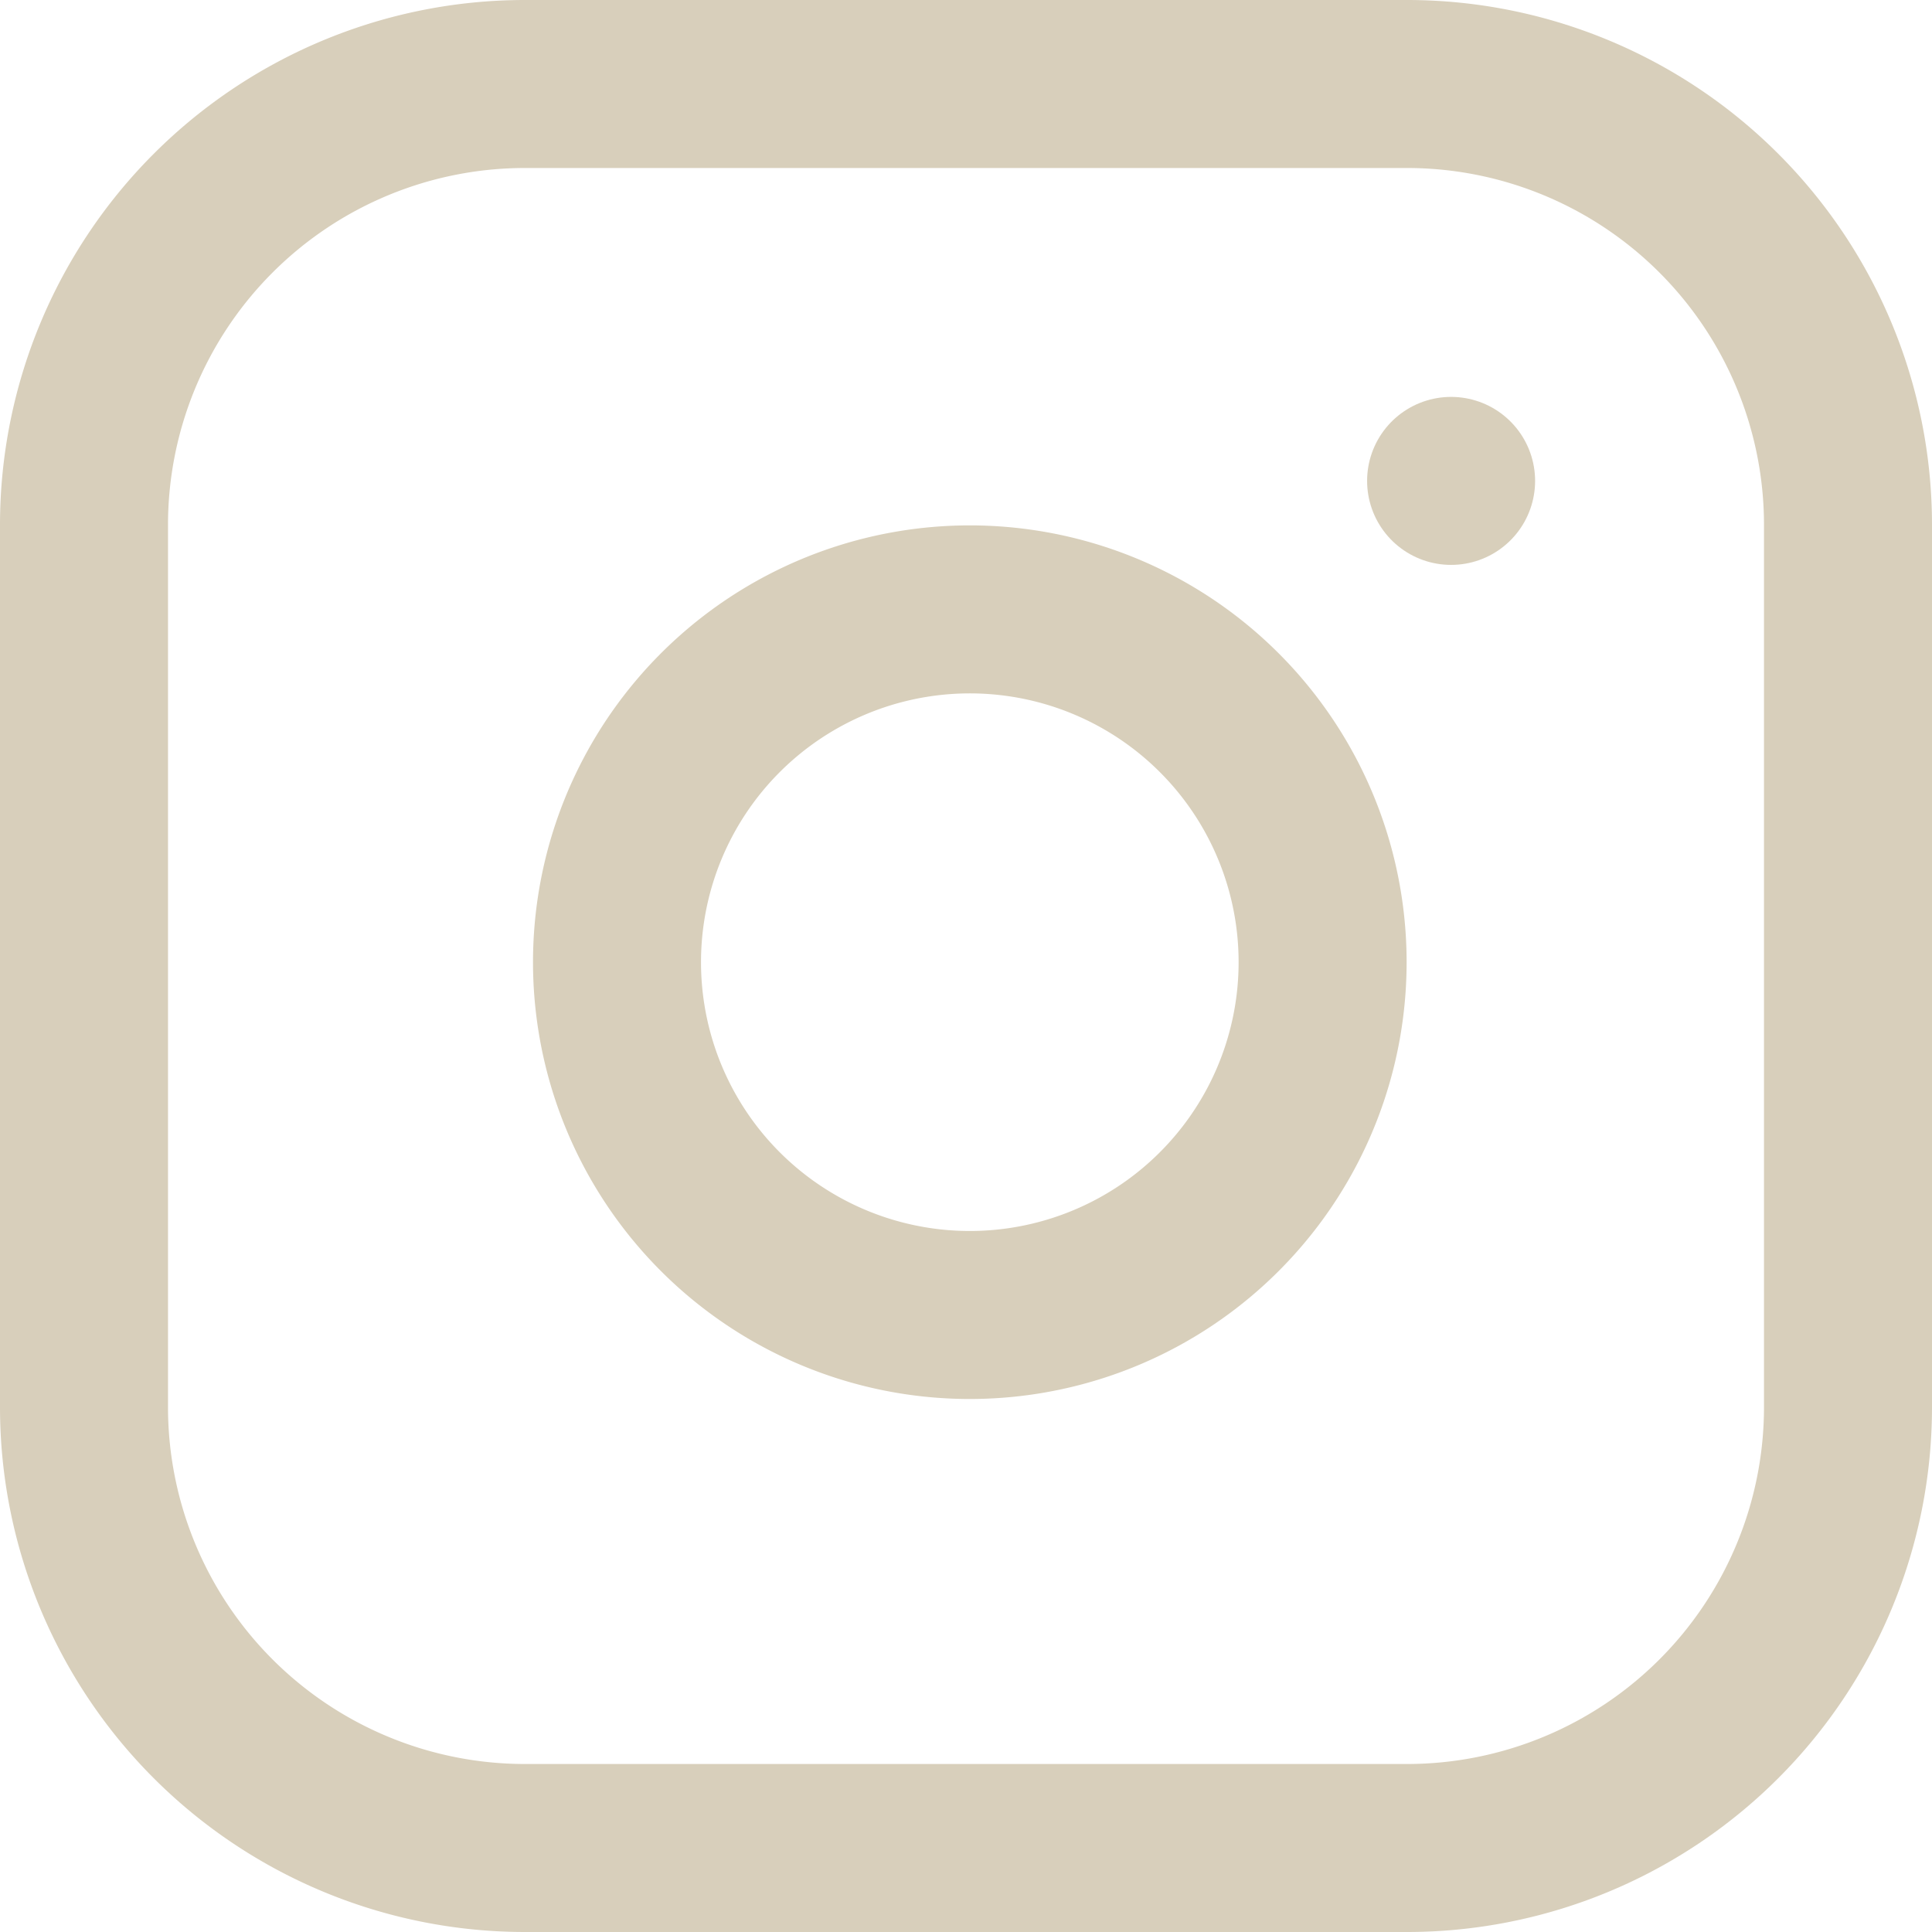
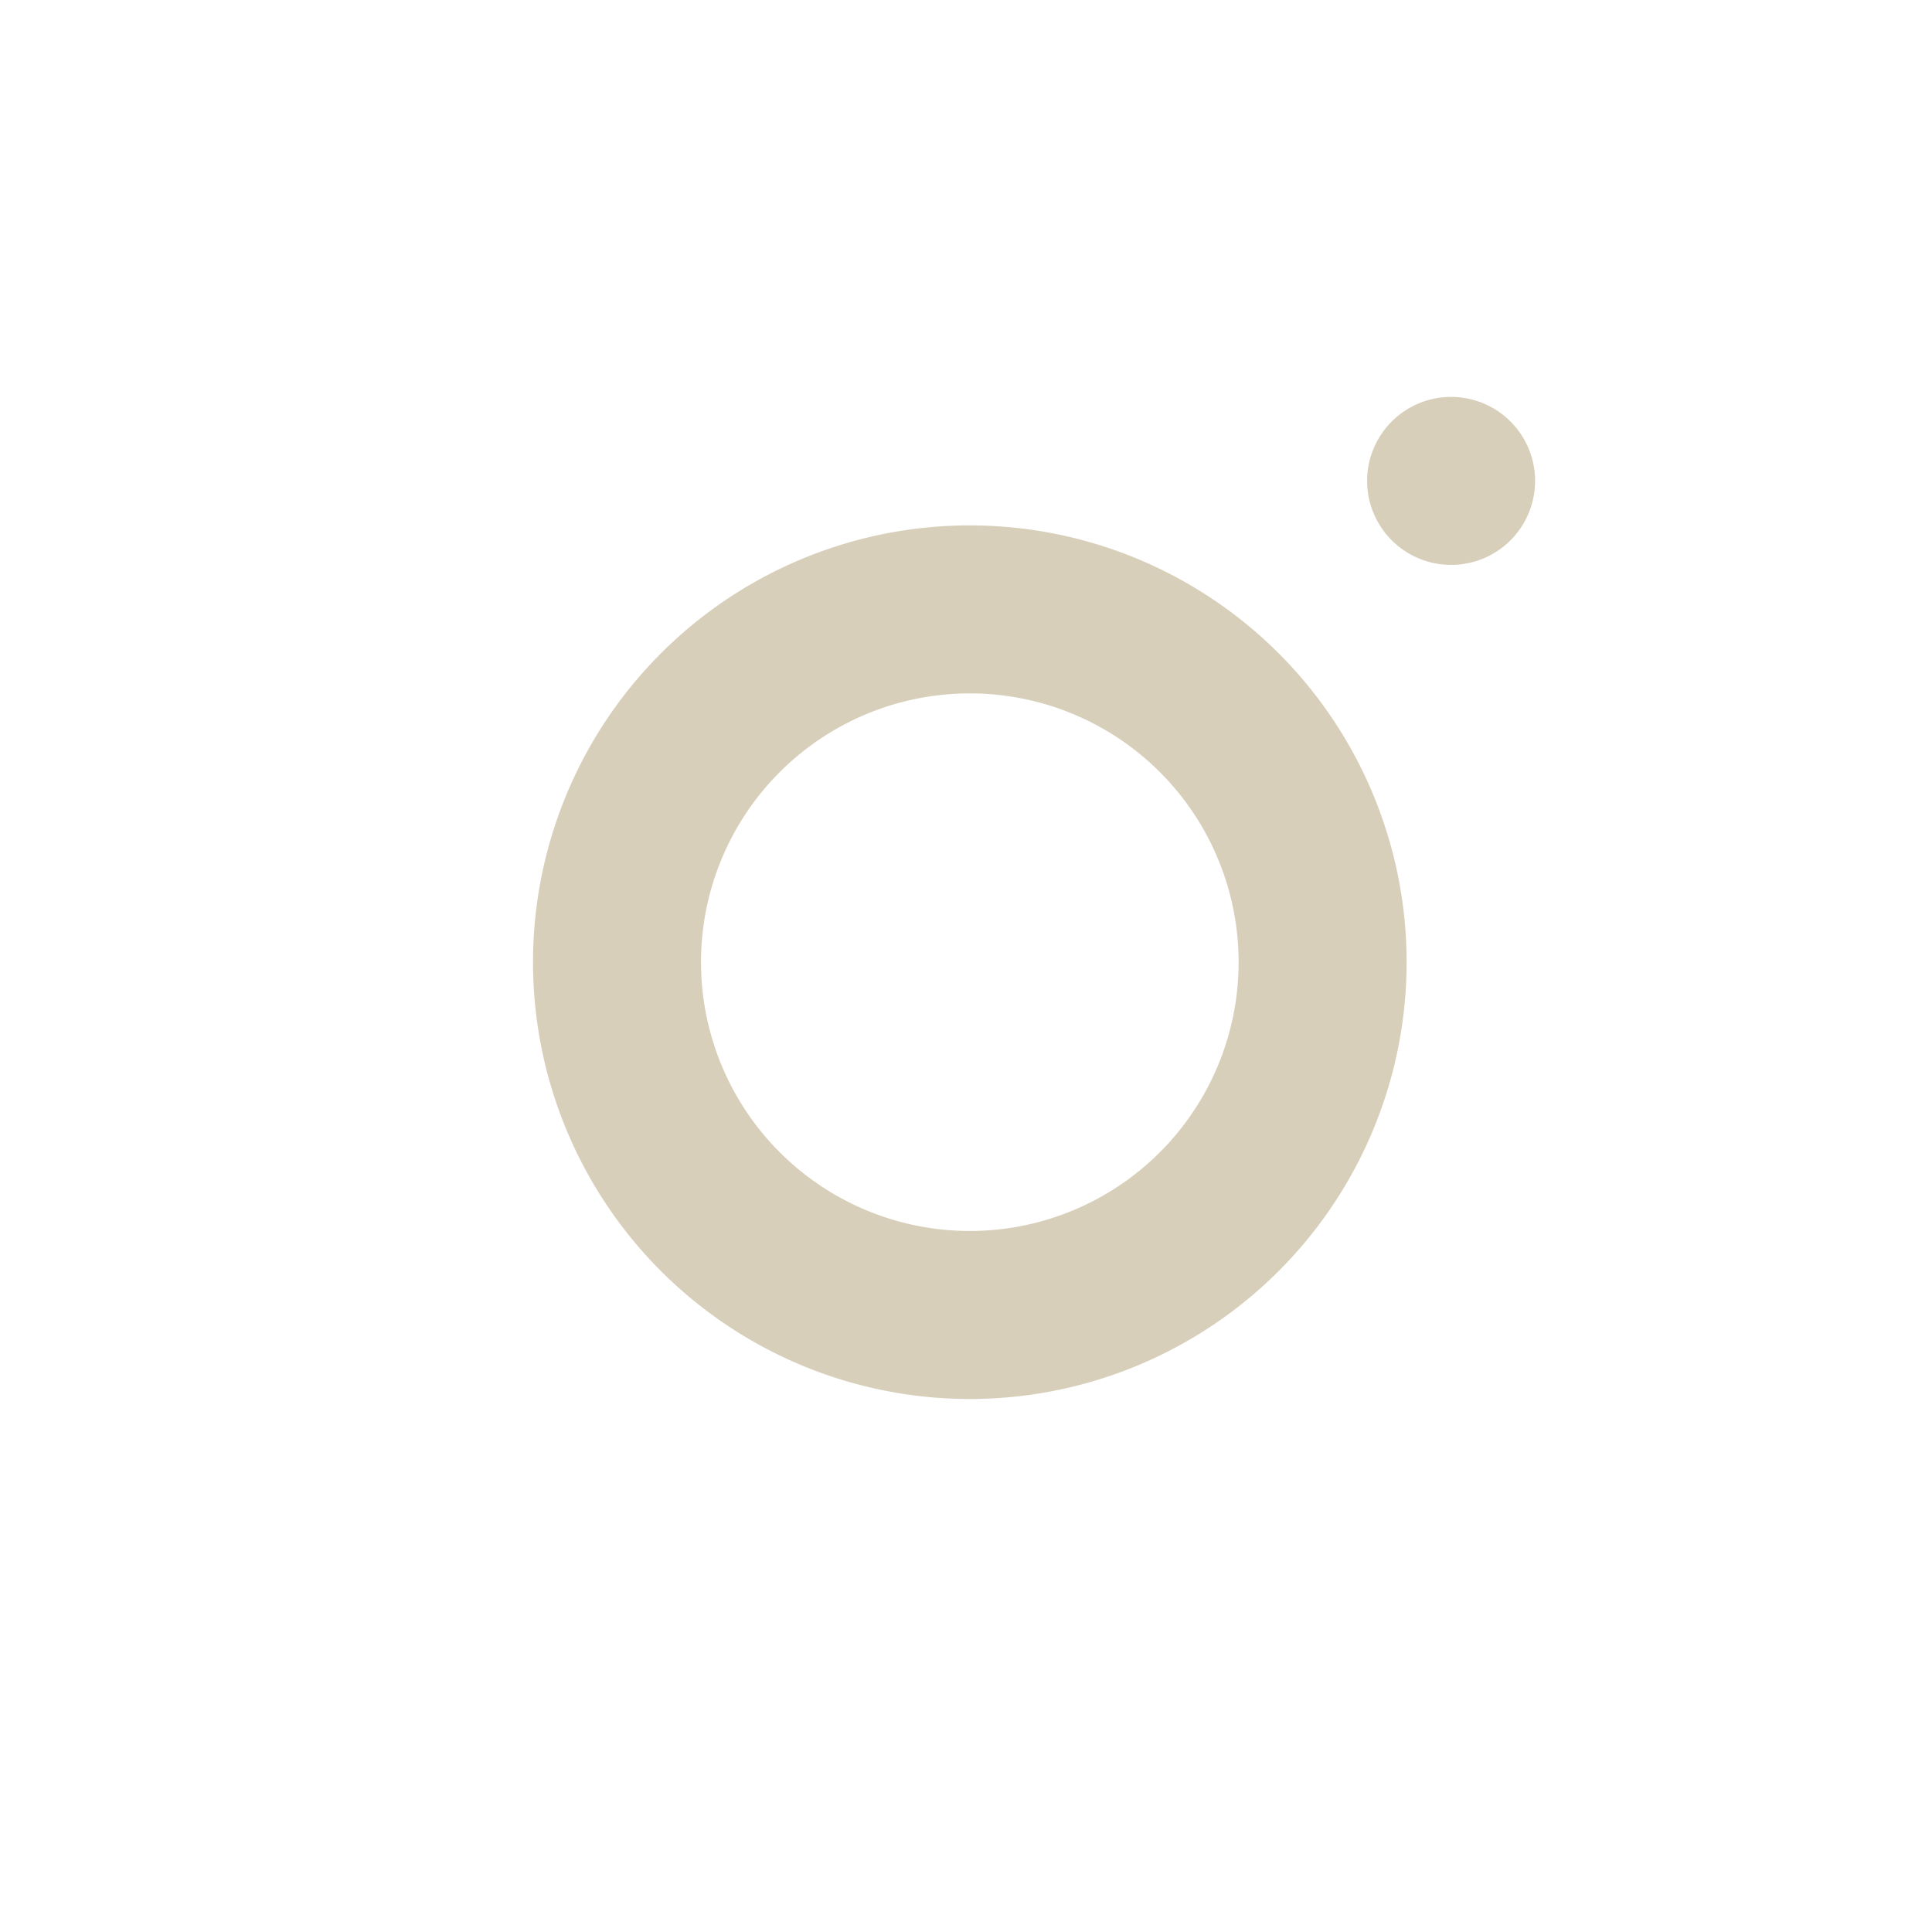
<svg xmlns="http://www.w3.org/2000/svg" width="23" height="23" viewBox="0 0 23 23">
  <g id="instagram-icon" transform="translate(-2 -2)">
-     <path id="パス_67" data-name="パス 67" d="M8.25,3h10.5A5.25,5.25,0,0,1,24,8.25v10.5A5.25,5.25,0,0,1,18.75,24H8.25A5.25,5.25,0,0,1,3,18.75V8.25A5.25,5.25,0,0,1,8.25,3Z" fill="none" stroke="#d8cfbb" stroke-linecap="round" stroke-linejoin="round" stroke-width="2" />
    <path id="パス_68" data-name="パス 68" d="M20.419,15.519a4.2,4.2,0,1,1-3.539-3.539,4.2,4.2,0,0,1,3.539,3.539Z" transform="translate(-2.719 -2.68)" fill="none" stroke="#d8cfbb" stroke-linecap="round" stroke-linejoin="round" stroke-width="2" />
    <path id="パス_69" data-name="パス 69" d="M26.25,9.75h0" transform="translate(-6.975 -2.025)" fill="none" stroke="#d8cfbb" stroke-linecap="round" stroke-linejoin="round" stroke-width="2" />
  </g>
</svg>